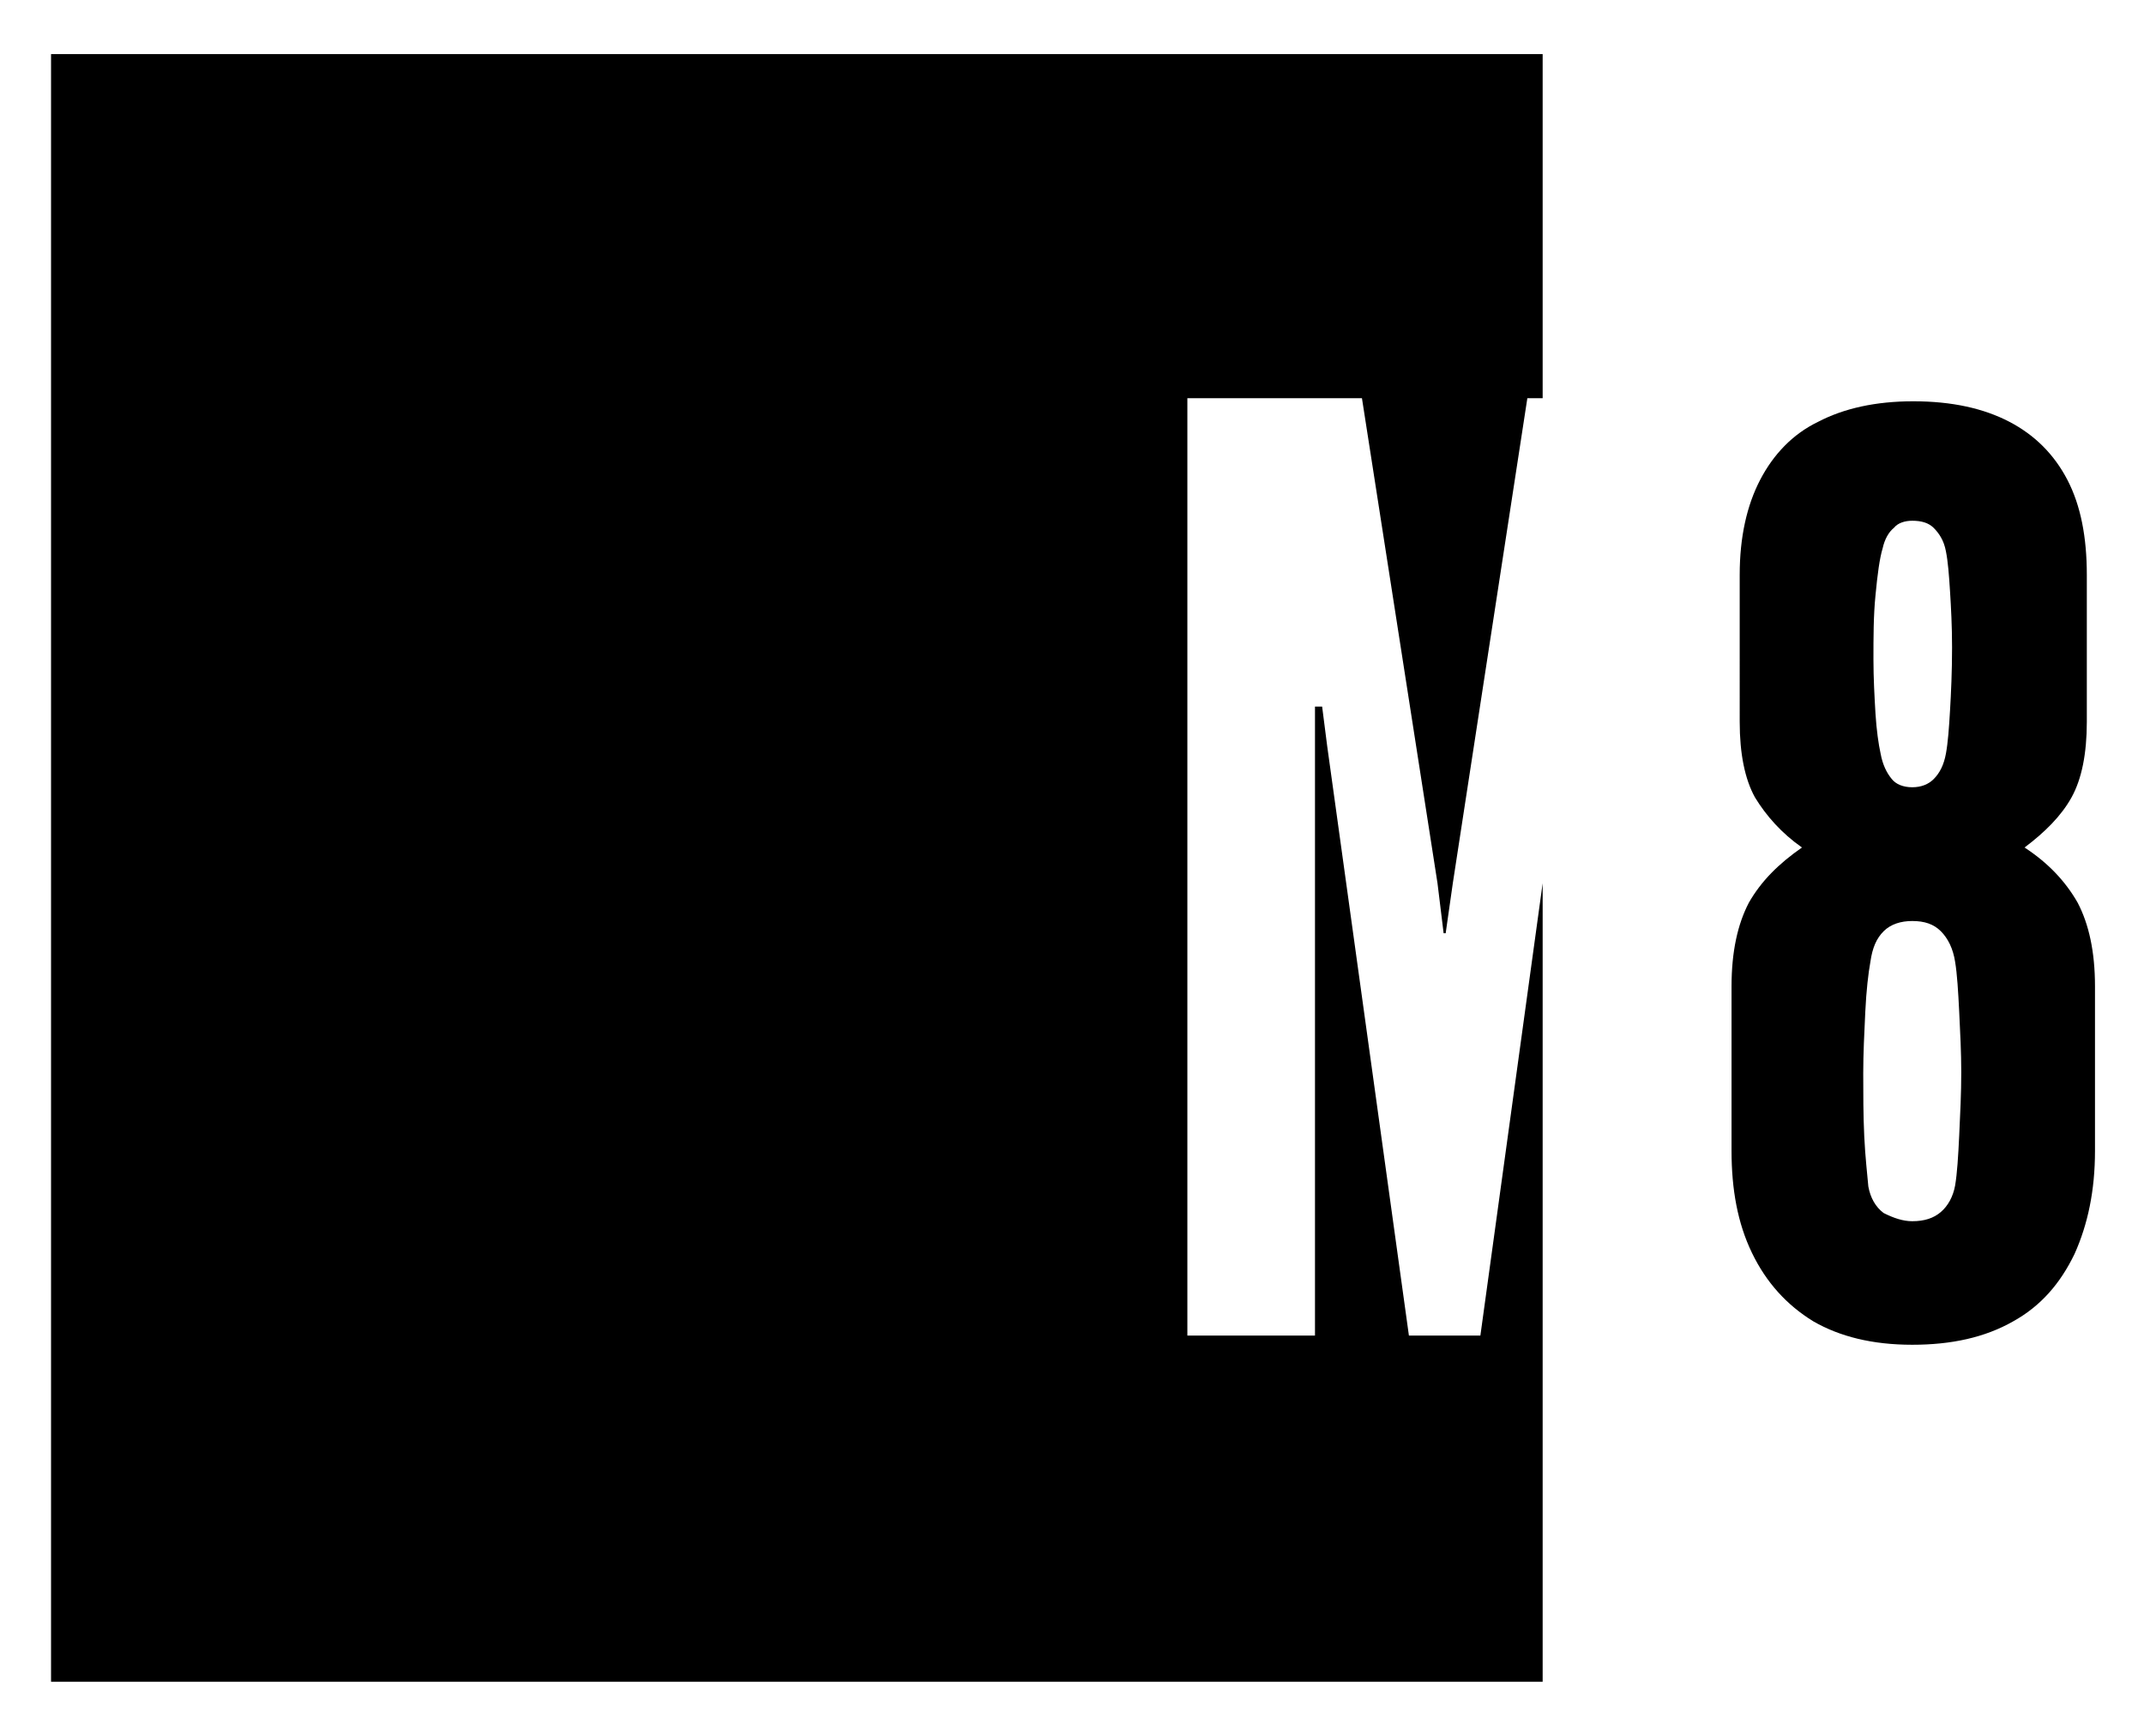
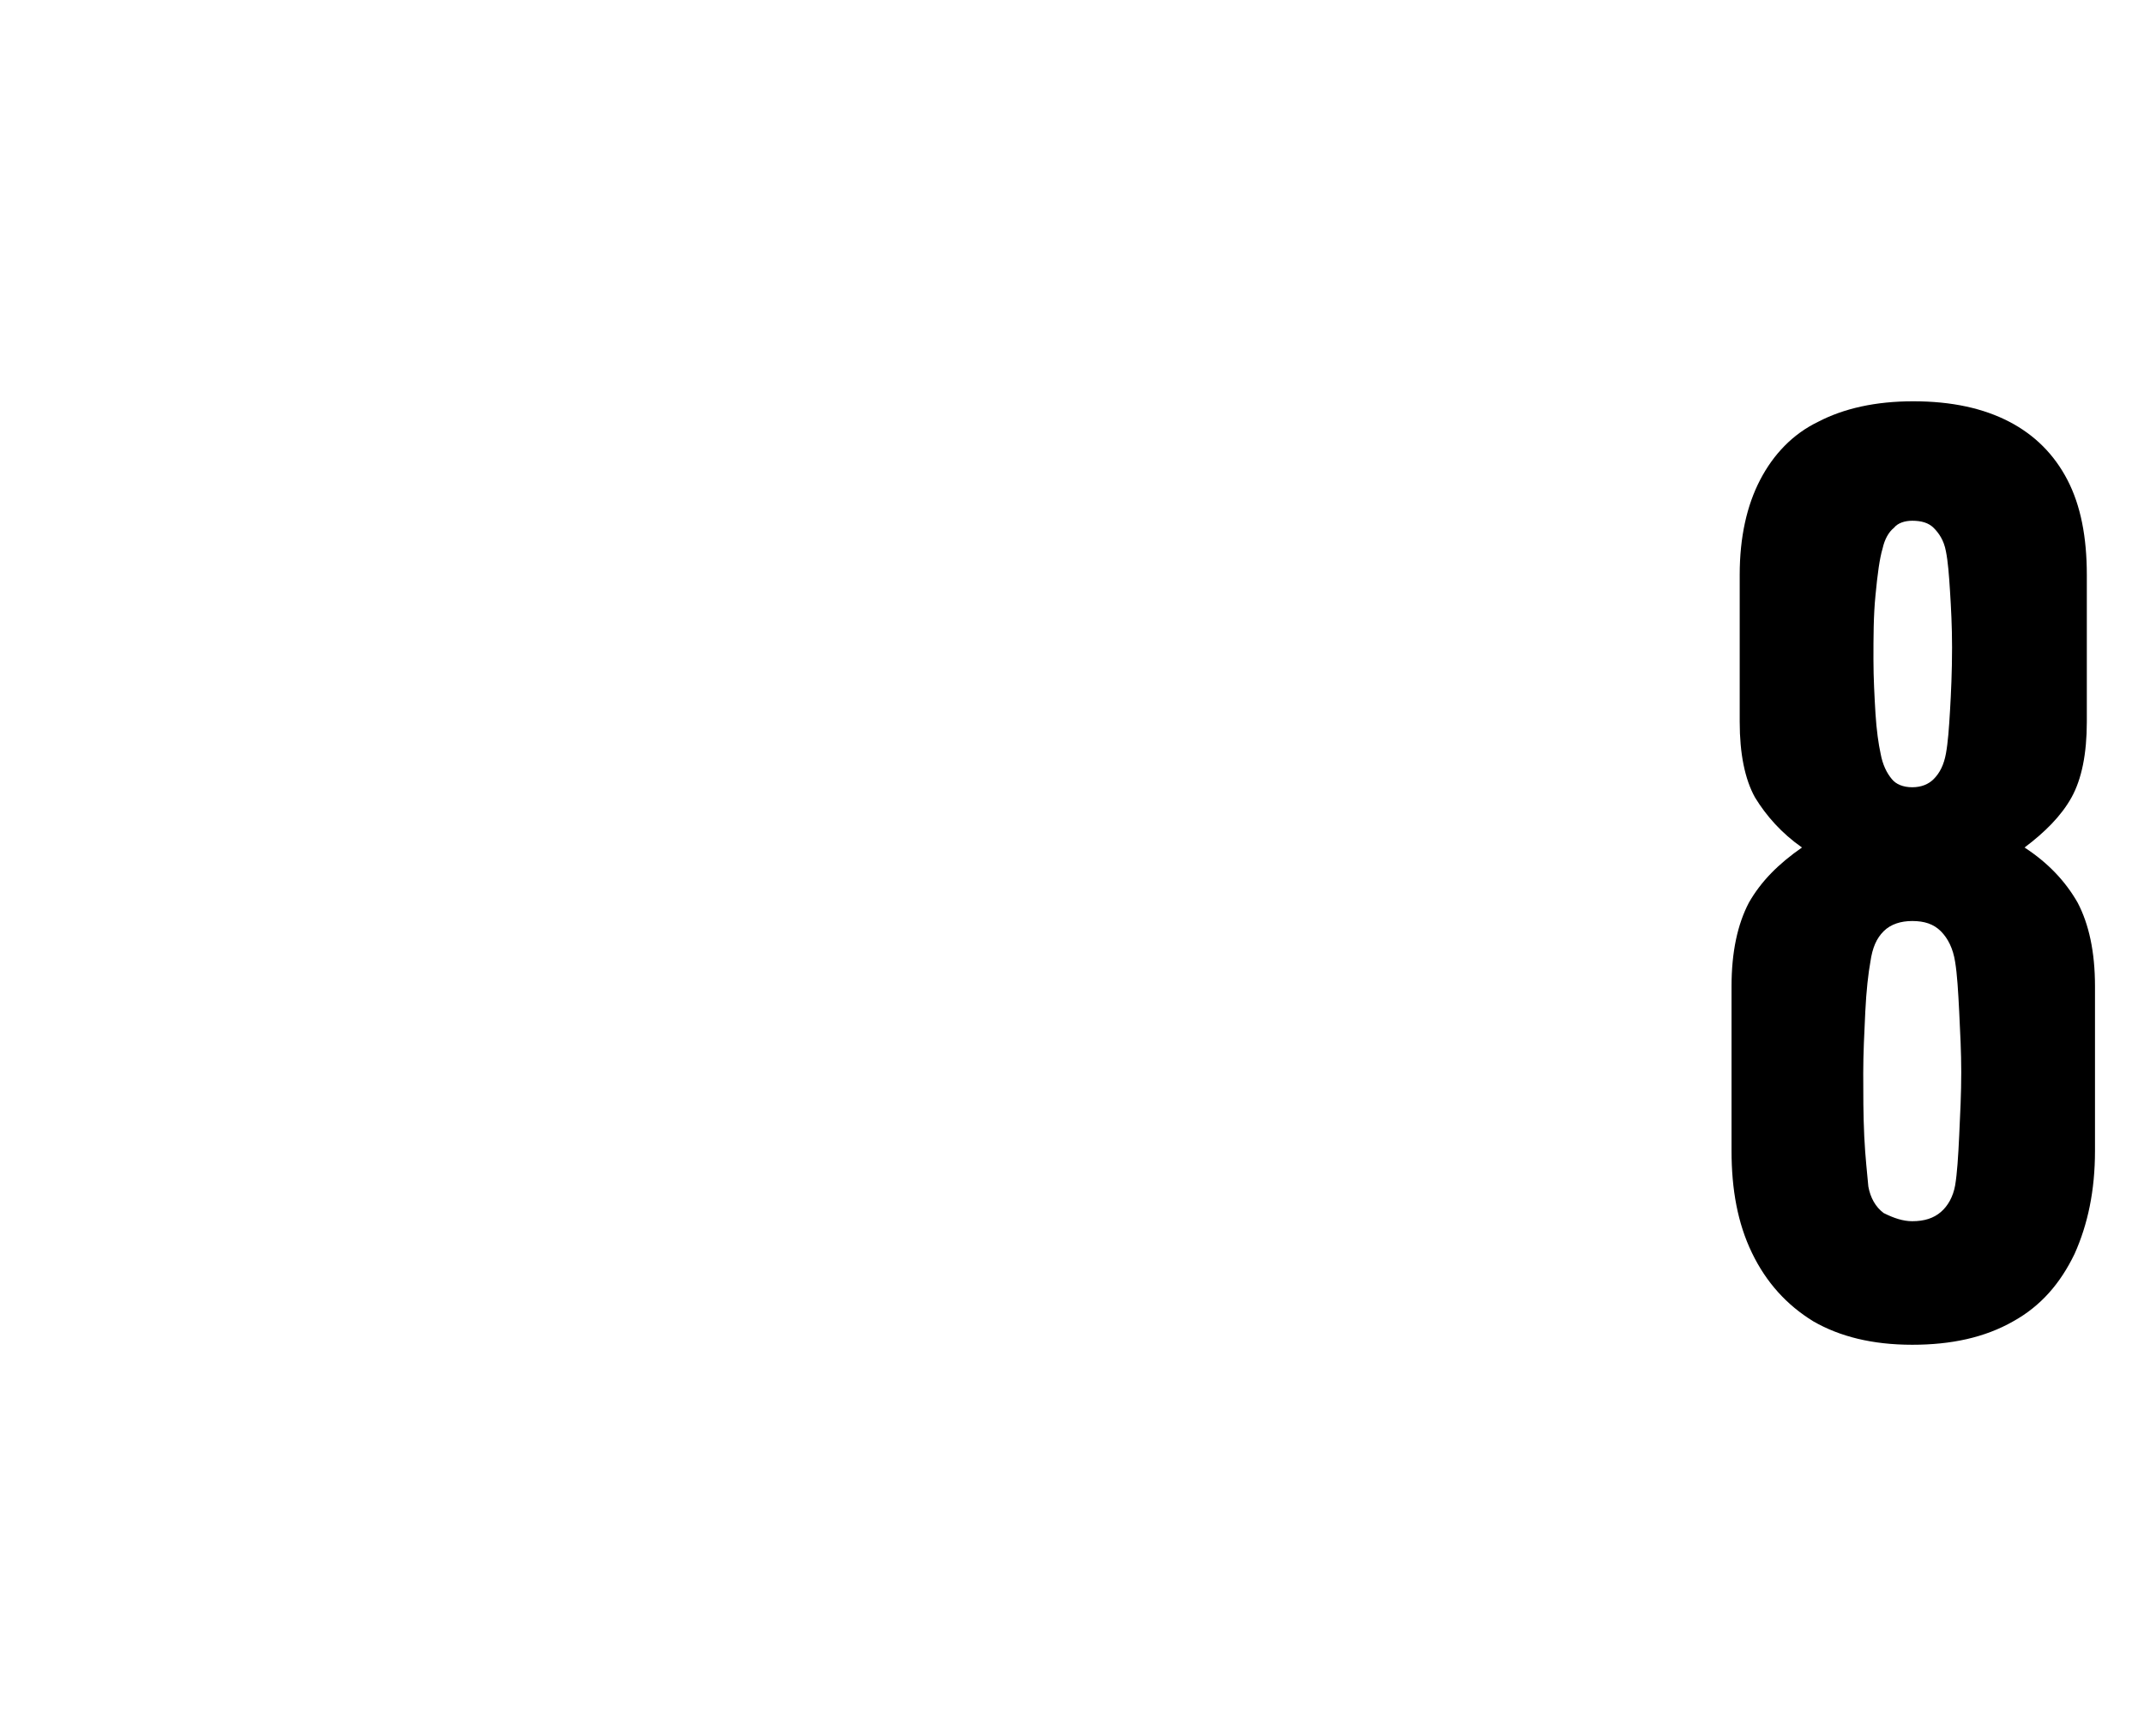
<svg xmlns="http://www.w3.org/2000/svg" version="1.1" id="Layer_1" x="0px" y="0px" width="210px" height="170px" viewBox="0 0 210 170" style="enable-background:new 0 0 210 170;" xml:space="preserve">
  <g>
-     <polygon points="145,130.8 138,130.8 130,73.1 129.5,69.2 128.8,69.2 128.8,130.8 116.3,130.8 116.3,39 133.4,39 140.8,86.5 141.4,91.4 141.6,91.4 142.3,86.5 149.6,39 151.1,39 151.1,5.3 5,5.3 5,164.7 151.1,164.7 151.1,86.5 " />
    <path d="M187.3,131.7c-3.9,0-7.1-0.8-9.7-2.3c-2.6-1.6-4.6-3.8-6-6.7c-1.4-2.9-2-6.2-2-10V96.6c0-3.4,0.6-6.1,1.7-8.2 c1.2-2.1,2.9-3.8,5.2-5.4c-2-1.4-3.5-3.1-4.6-4.9c-1-1.8-1.5-4.3-1.5-7.4V56.3c0-3.7,0.7-6.8,2-9.3c1.3-2.5,3.2-4.5,5.7-5.7 c2.5-1.3,5.6-2,9.3-2c3.8,0,6.9,0.7,9.4,2c2.5,1.3,4.4,3.2,5.7,5.7c1.3,2.5,1.9,5.6,1.9,9.3v14.4c0,3.1-0.5,5.6-1.5,7.4 c-1,1.8-2.6,3.4-4.6,4.9c2.3,1.5,4,3.3,5.2,5.4c1.1,2.1,1.7,4.8,1.7,8.2v16.1c0,3.9-0.7,7.2-2,10.1c-1.4,2.9-3.3,5.1-6,6.6 C194.4,131,191.1,131.7,187.3,131.7z M187.3,119.6c1.2,0,2.1-0.3,2.8-0.9c0.7-0.6,1.2-1.5,1.4-2.6c0.2-1.2,0.3-2.8,0.4-4.9 c0.1-2.1,0.2-4.1,0.2-6.2c0-1.9-0.1-3.9-0.2-5.9c-0.1-2-0.2-3.7-0.4-4.9c-0.2-1.3-0.7-2.3-1.4-3c-0.7-0.7-1.6-1-2.8-1 c-1.1,0-2.1,0.3-2.8,1c-0.7,0.7-1.1,1.6-1.3,3c-0.2,1.1-0.4,2.8-0.5,4.9c-0.1,2.1-0.2,4.1-0.2,6c0,2,0,4.1,0.1,6.2 c0.1,2.1,0.3,3.7,0.4,4.9c0.2,1.1,0.7,2,1.5,2.6C185.5,119.3,186.4,119.6,187.3,119.6z M187.3,77.1c0.9,0,1.6-0.3,2.1-0.8 c0.6-0.6,1-1.4,1.2-2.5c0.2-1.1,0.3-2.5,0.4-4.2c0.1-1.7,0.2-3.8,0.2-6.2c0-2.1-0.1-3.9-0.2-5.5c-0.1-1.6-0.2-2.9-0.4-3.9 c-0.2-1.1-0.7-1.8-1.2-2.3c-0.5-0.5-1.2-0.7-2.1-0.7c-0.7,0-1.4,0.2-1.8,0.7c-0.5,0.4-0.9,1.1-1.1,2c-0.3,1-0.5,2.5-0.7,4.6 c-0.2,2-0.2,4.1-0.2,6.3c0,1.8,0.1,3.6,0.2,5.3c0.1,1.6,0.3,3,0.5,3.9c0.2,1.1,0.6,1.9,1.1,2.5C185.7,76.8,186.4,77.1,187.3,77.1z" />
  </g>
</svg>